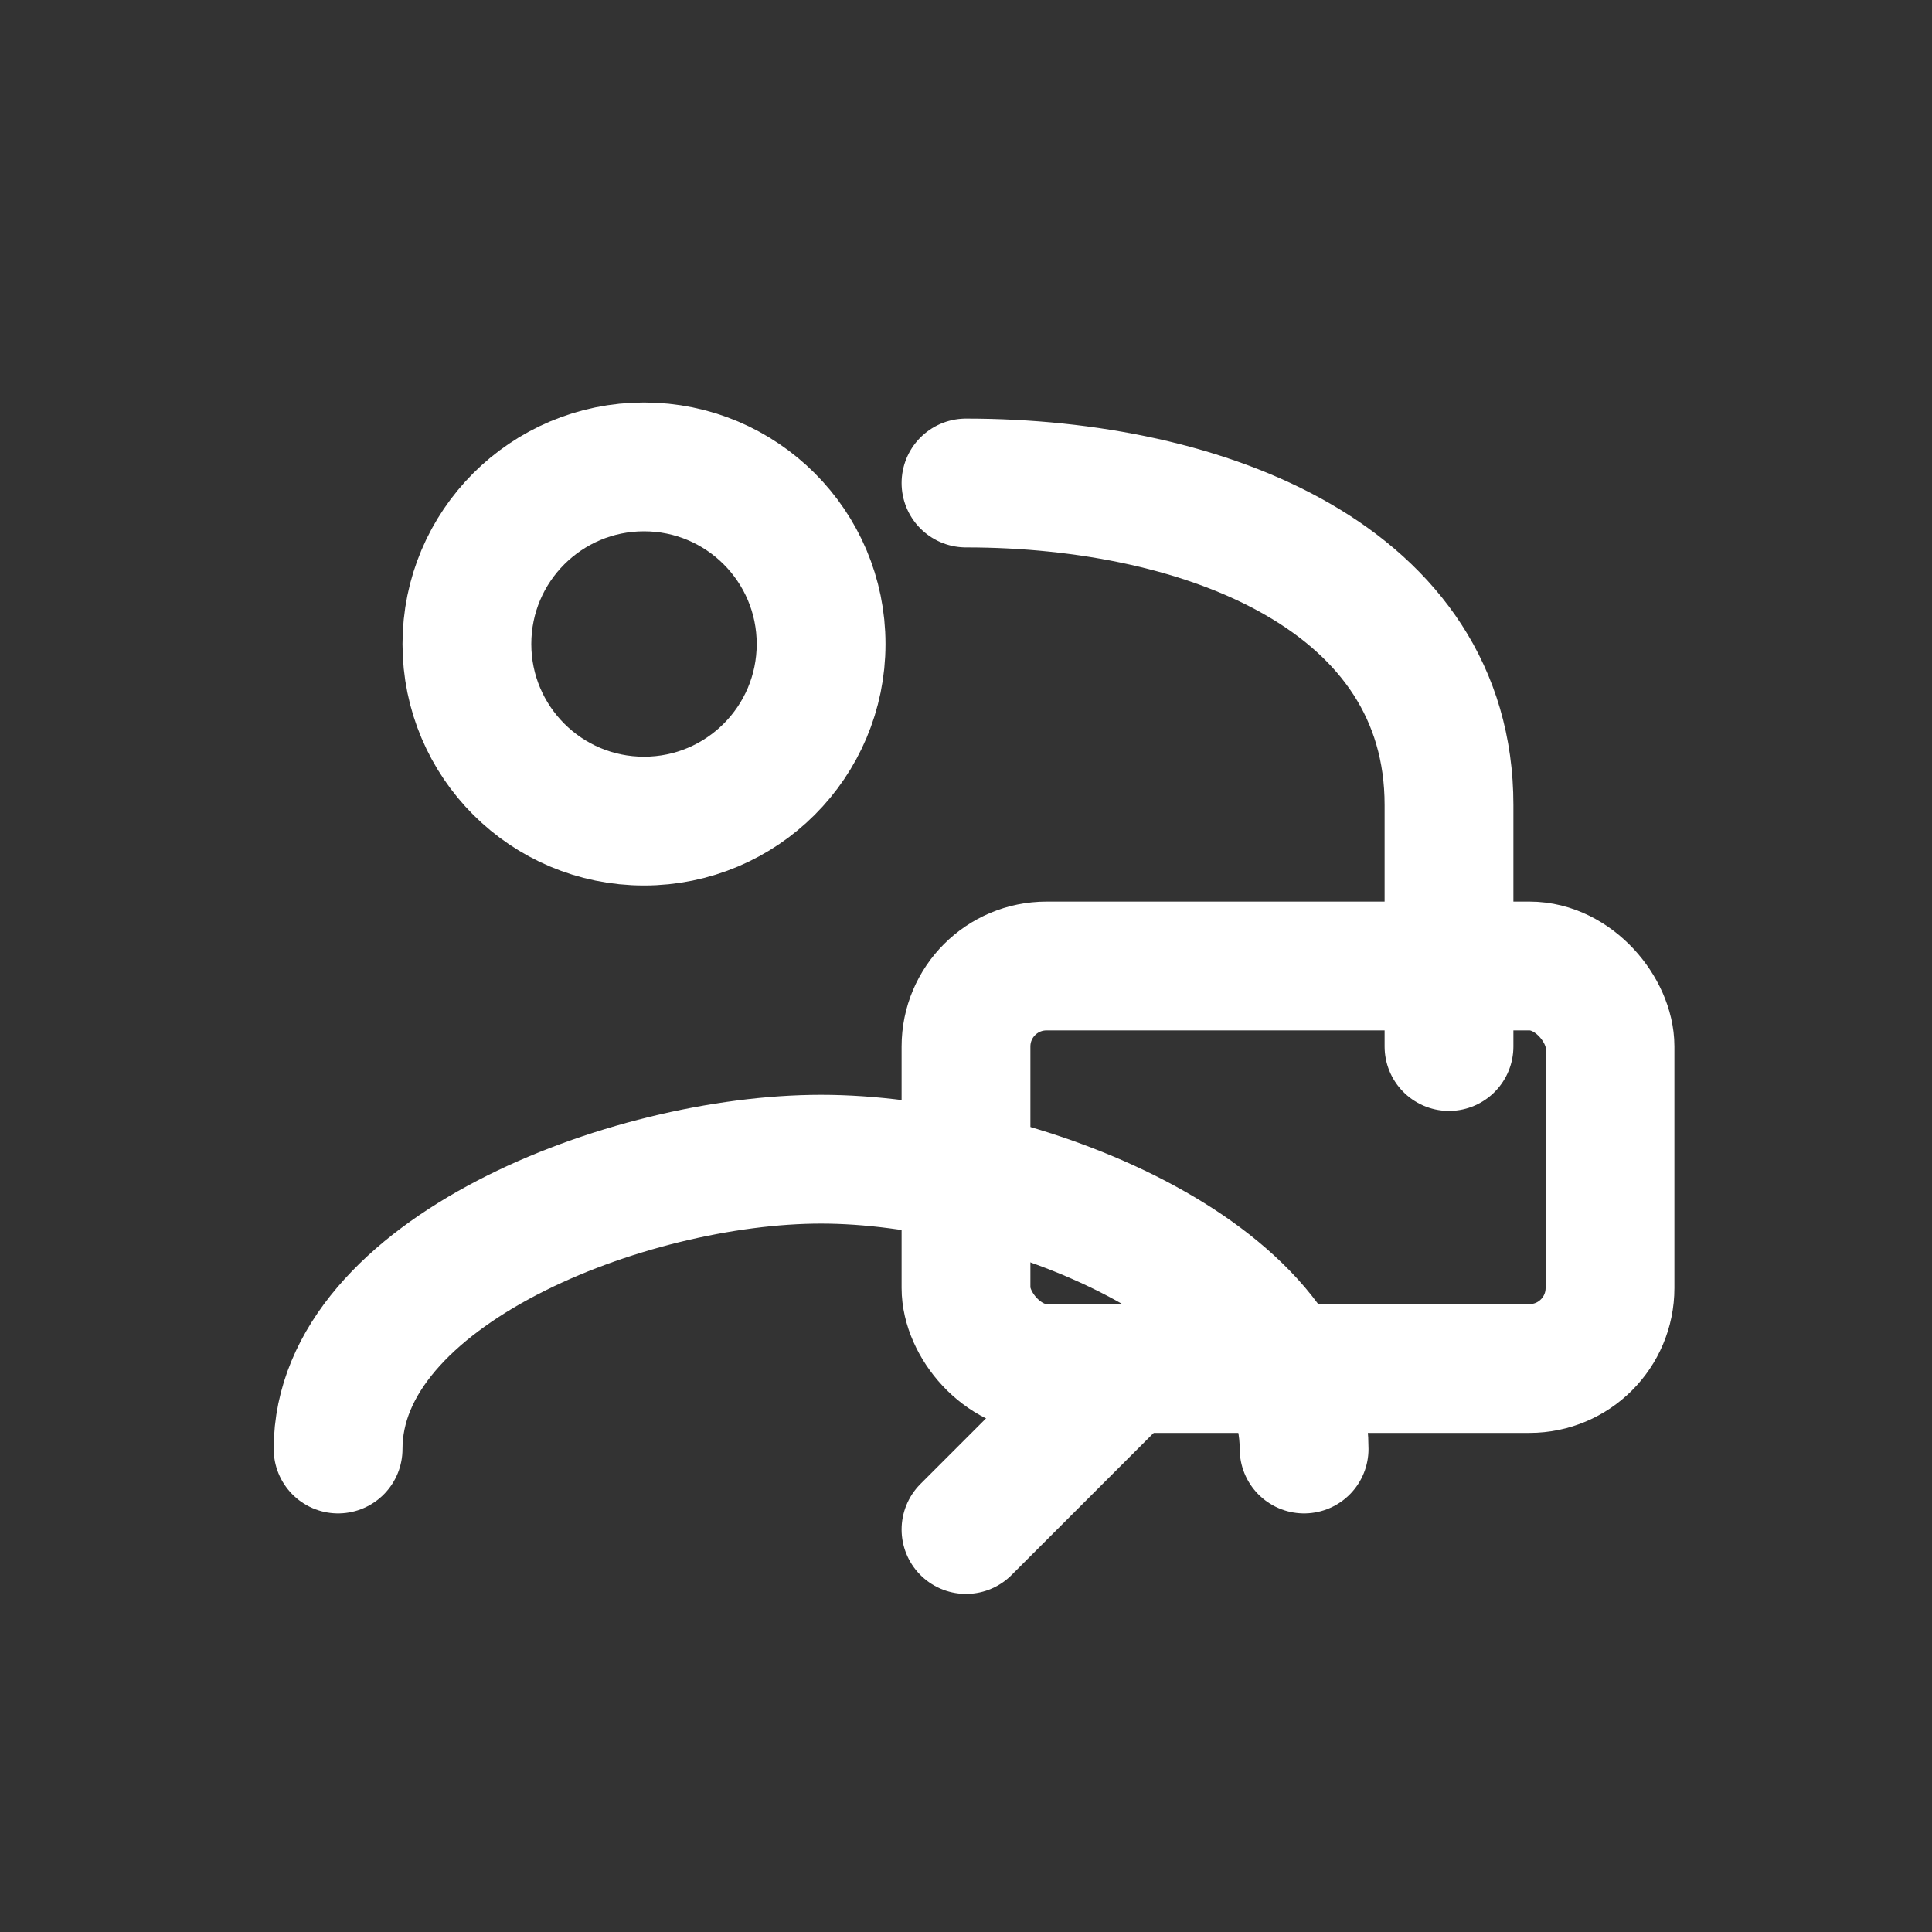
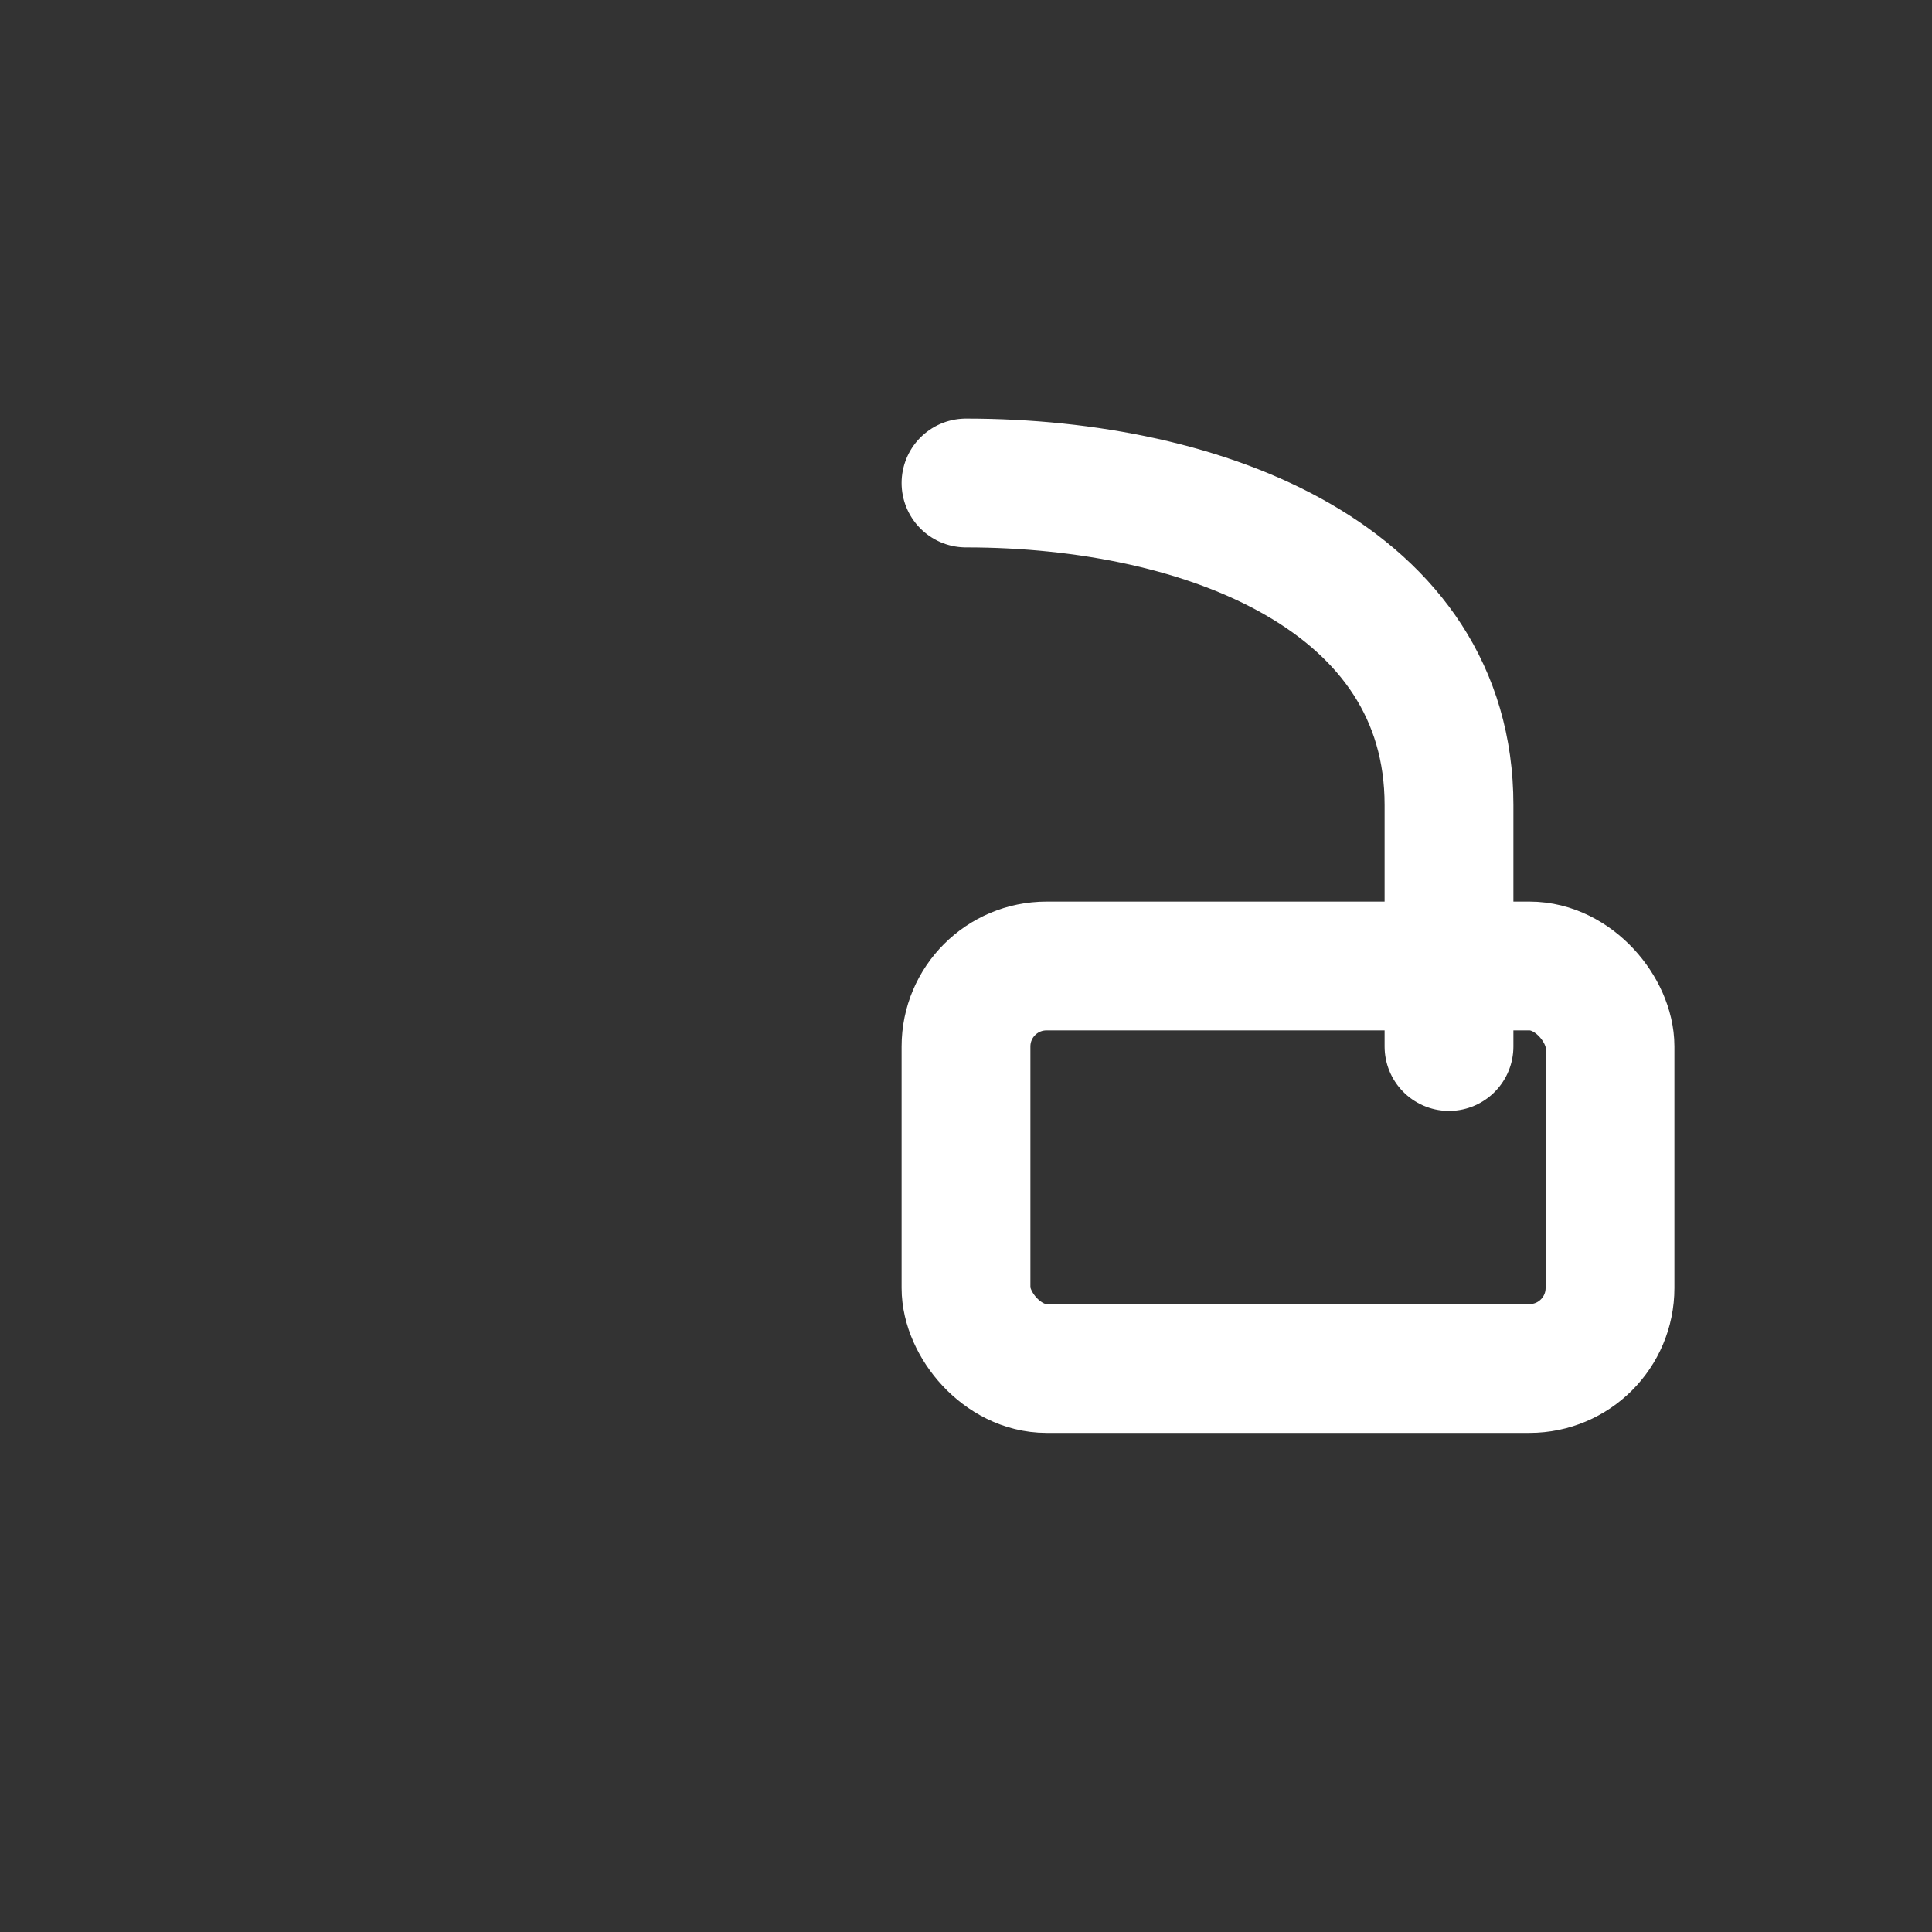
<svg xmlns="http://www.w3.org/2000/svg" viewBox="0 0 24 24" width="24" height="24">
  <rect x="0" y="0" width="24" height="24" fill="#333333" stroke="none" />
  <g fill="none" stroke="#FFFFFF" stroke-width="1.6" stroke-linecap="round" stroke-linejoin="round">
-     <circle cx="8" cy="8" r="2.2" />
-     <path d="M4.2 18c0-2.2 3.6-3.6 6-3.6s6 1.4 6 3.6" />
    <path d="M12 6c3 0 6 1.2 6 4v3" />
    <rect x="12" y="12" width="8" height="5" rx="1" />
-     <path d="M14 17l-2 2" />
  </g>
</svg>